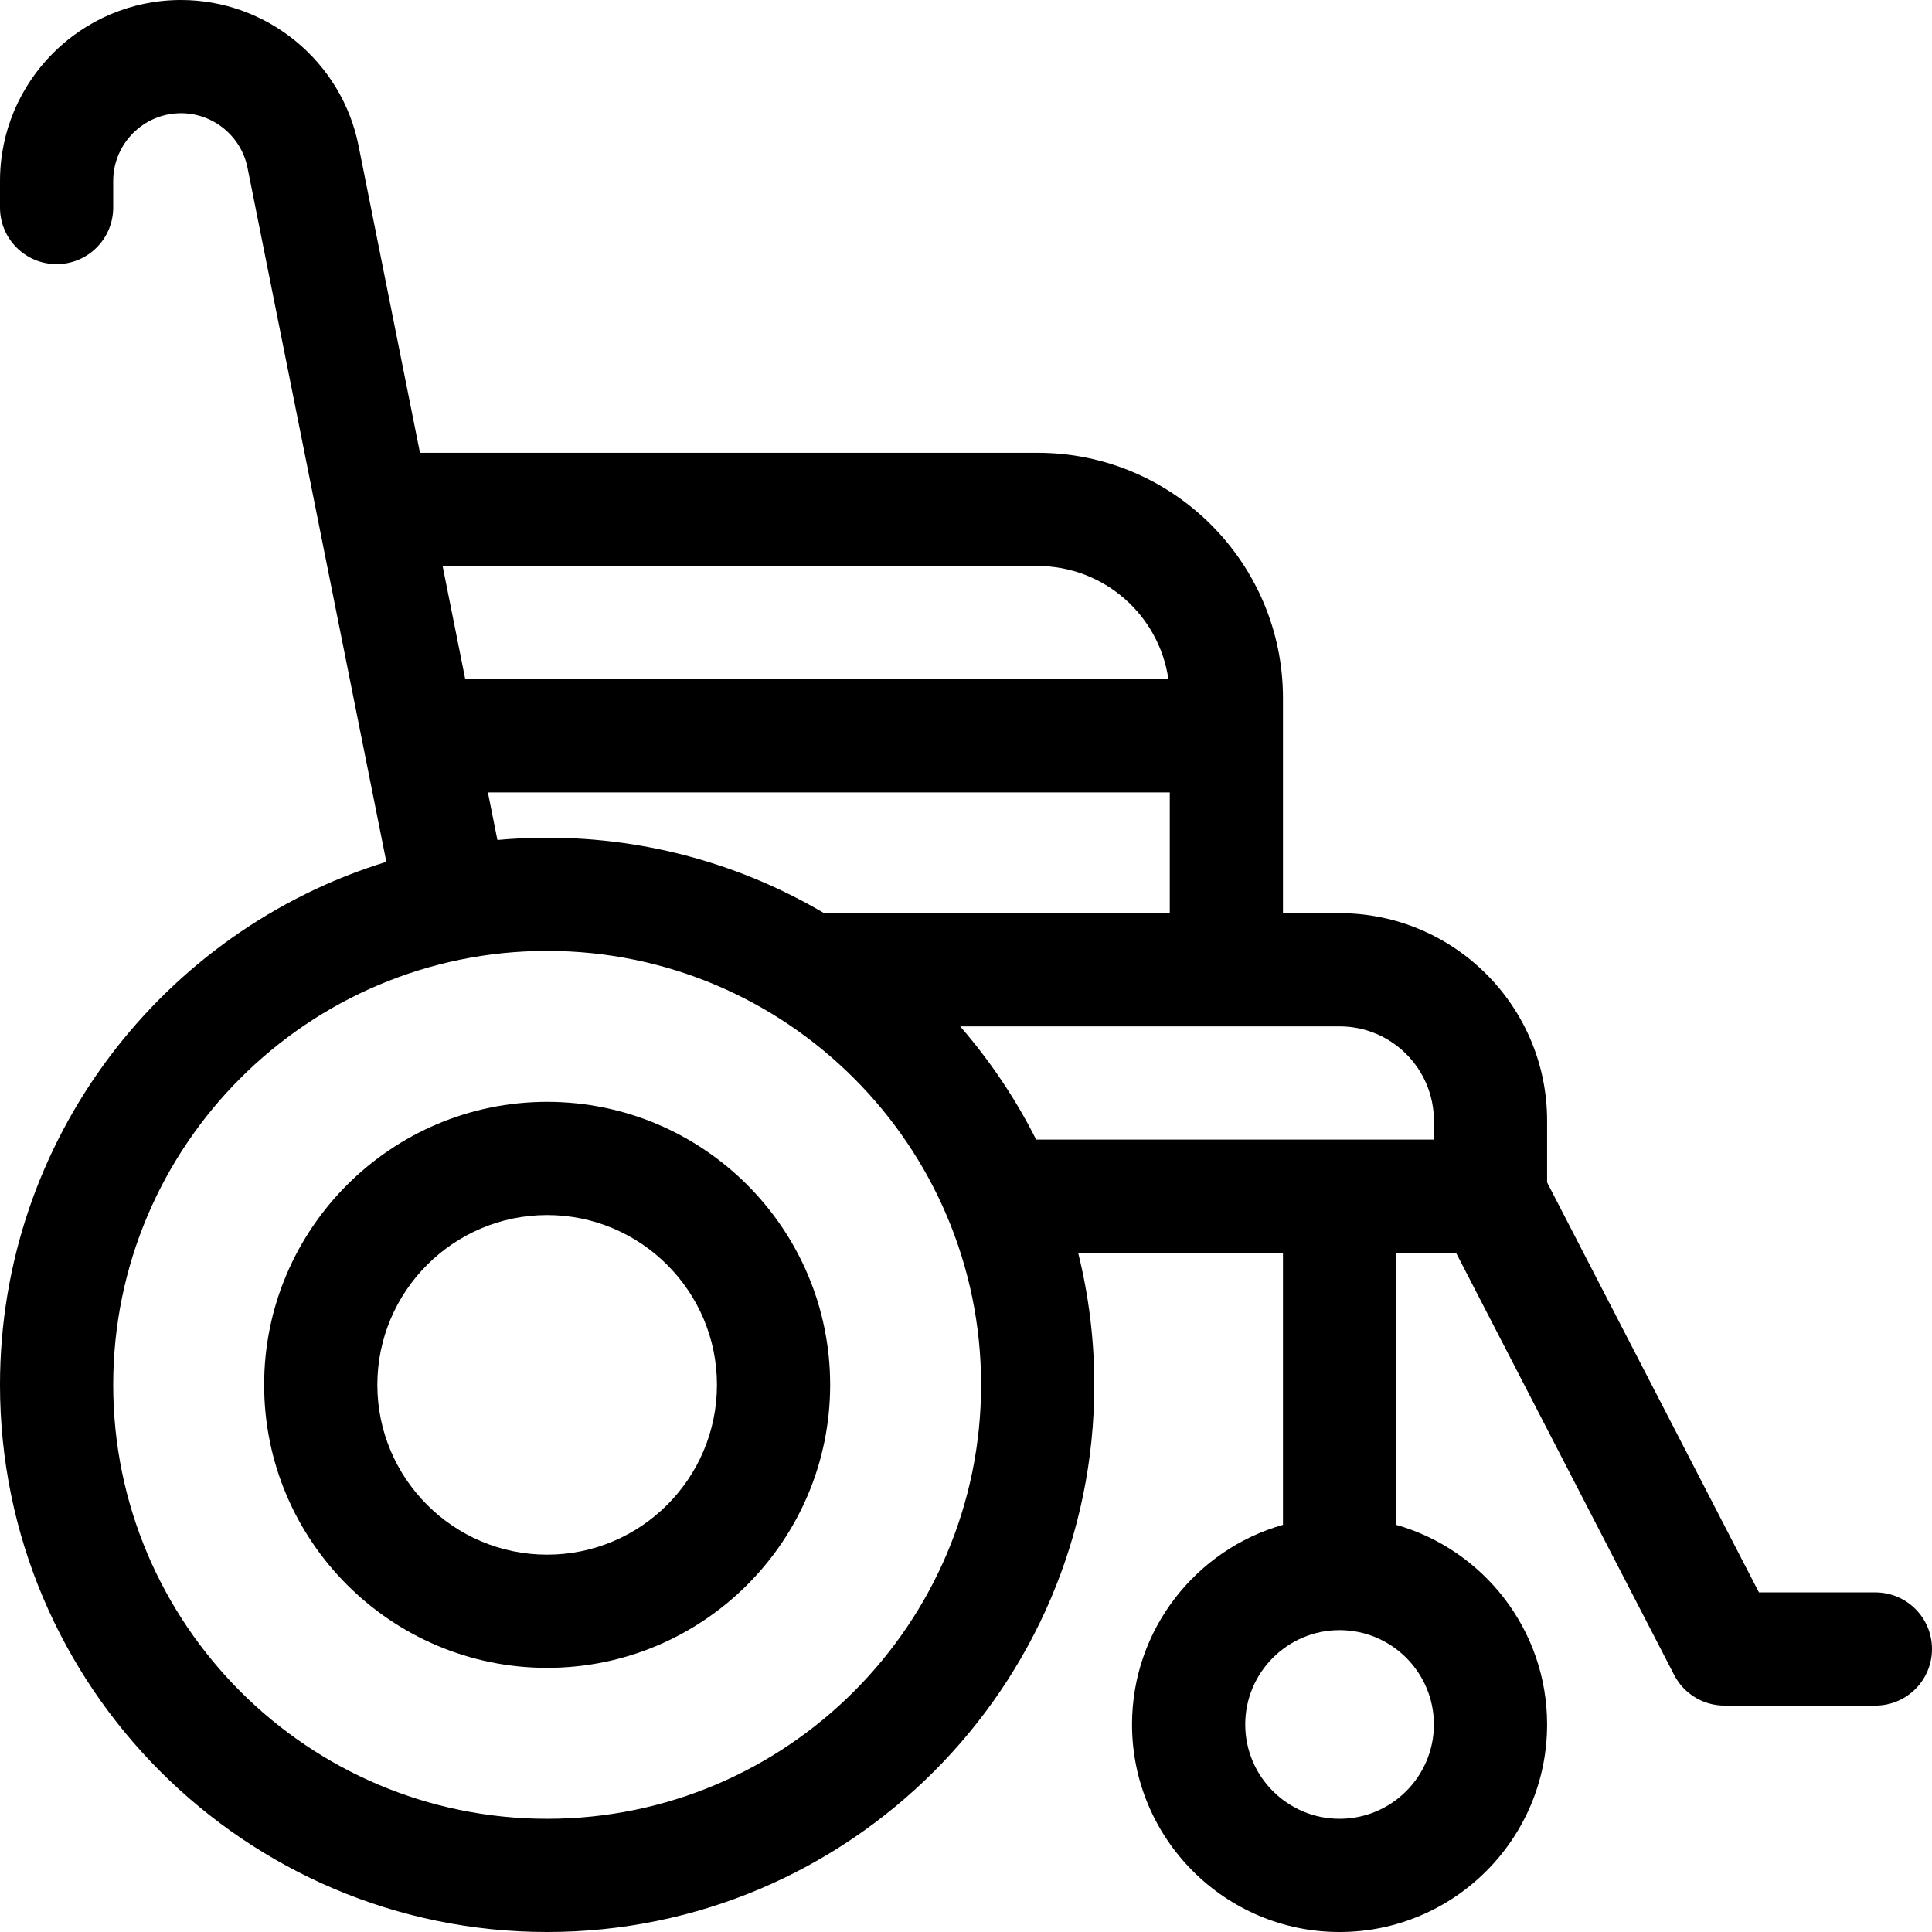
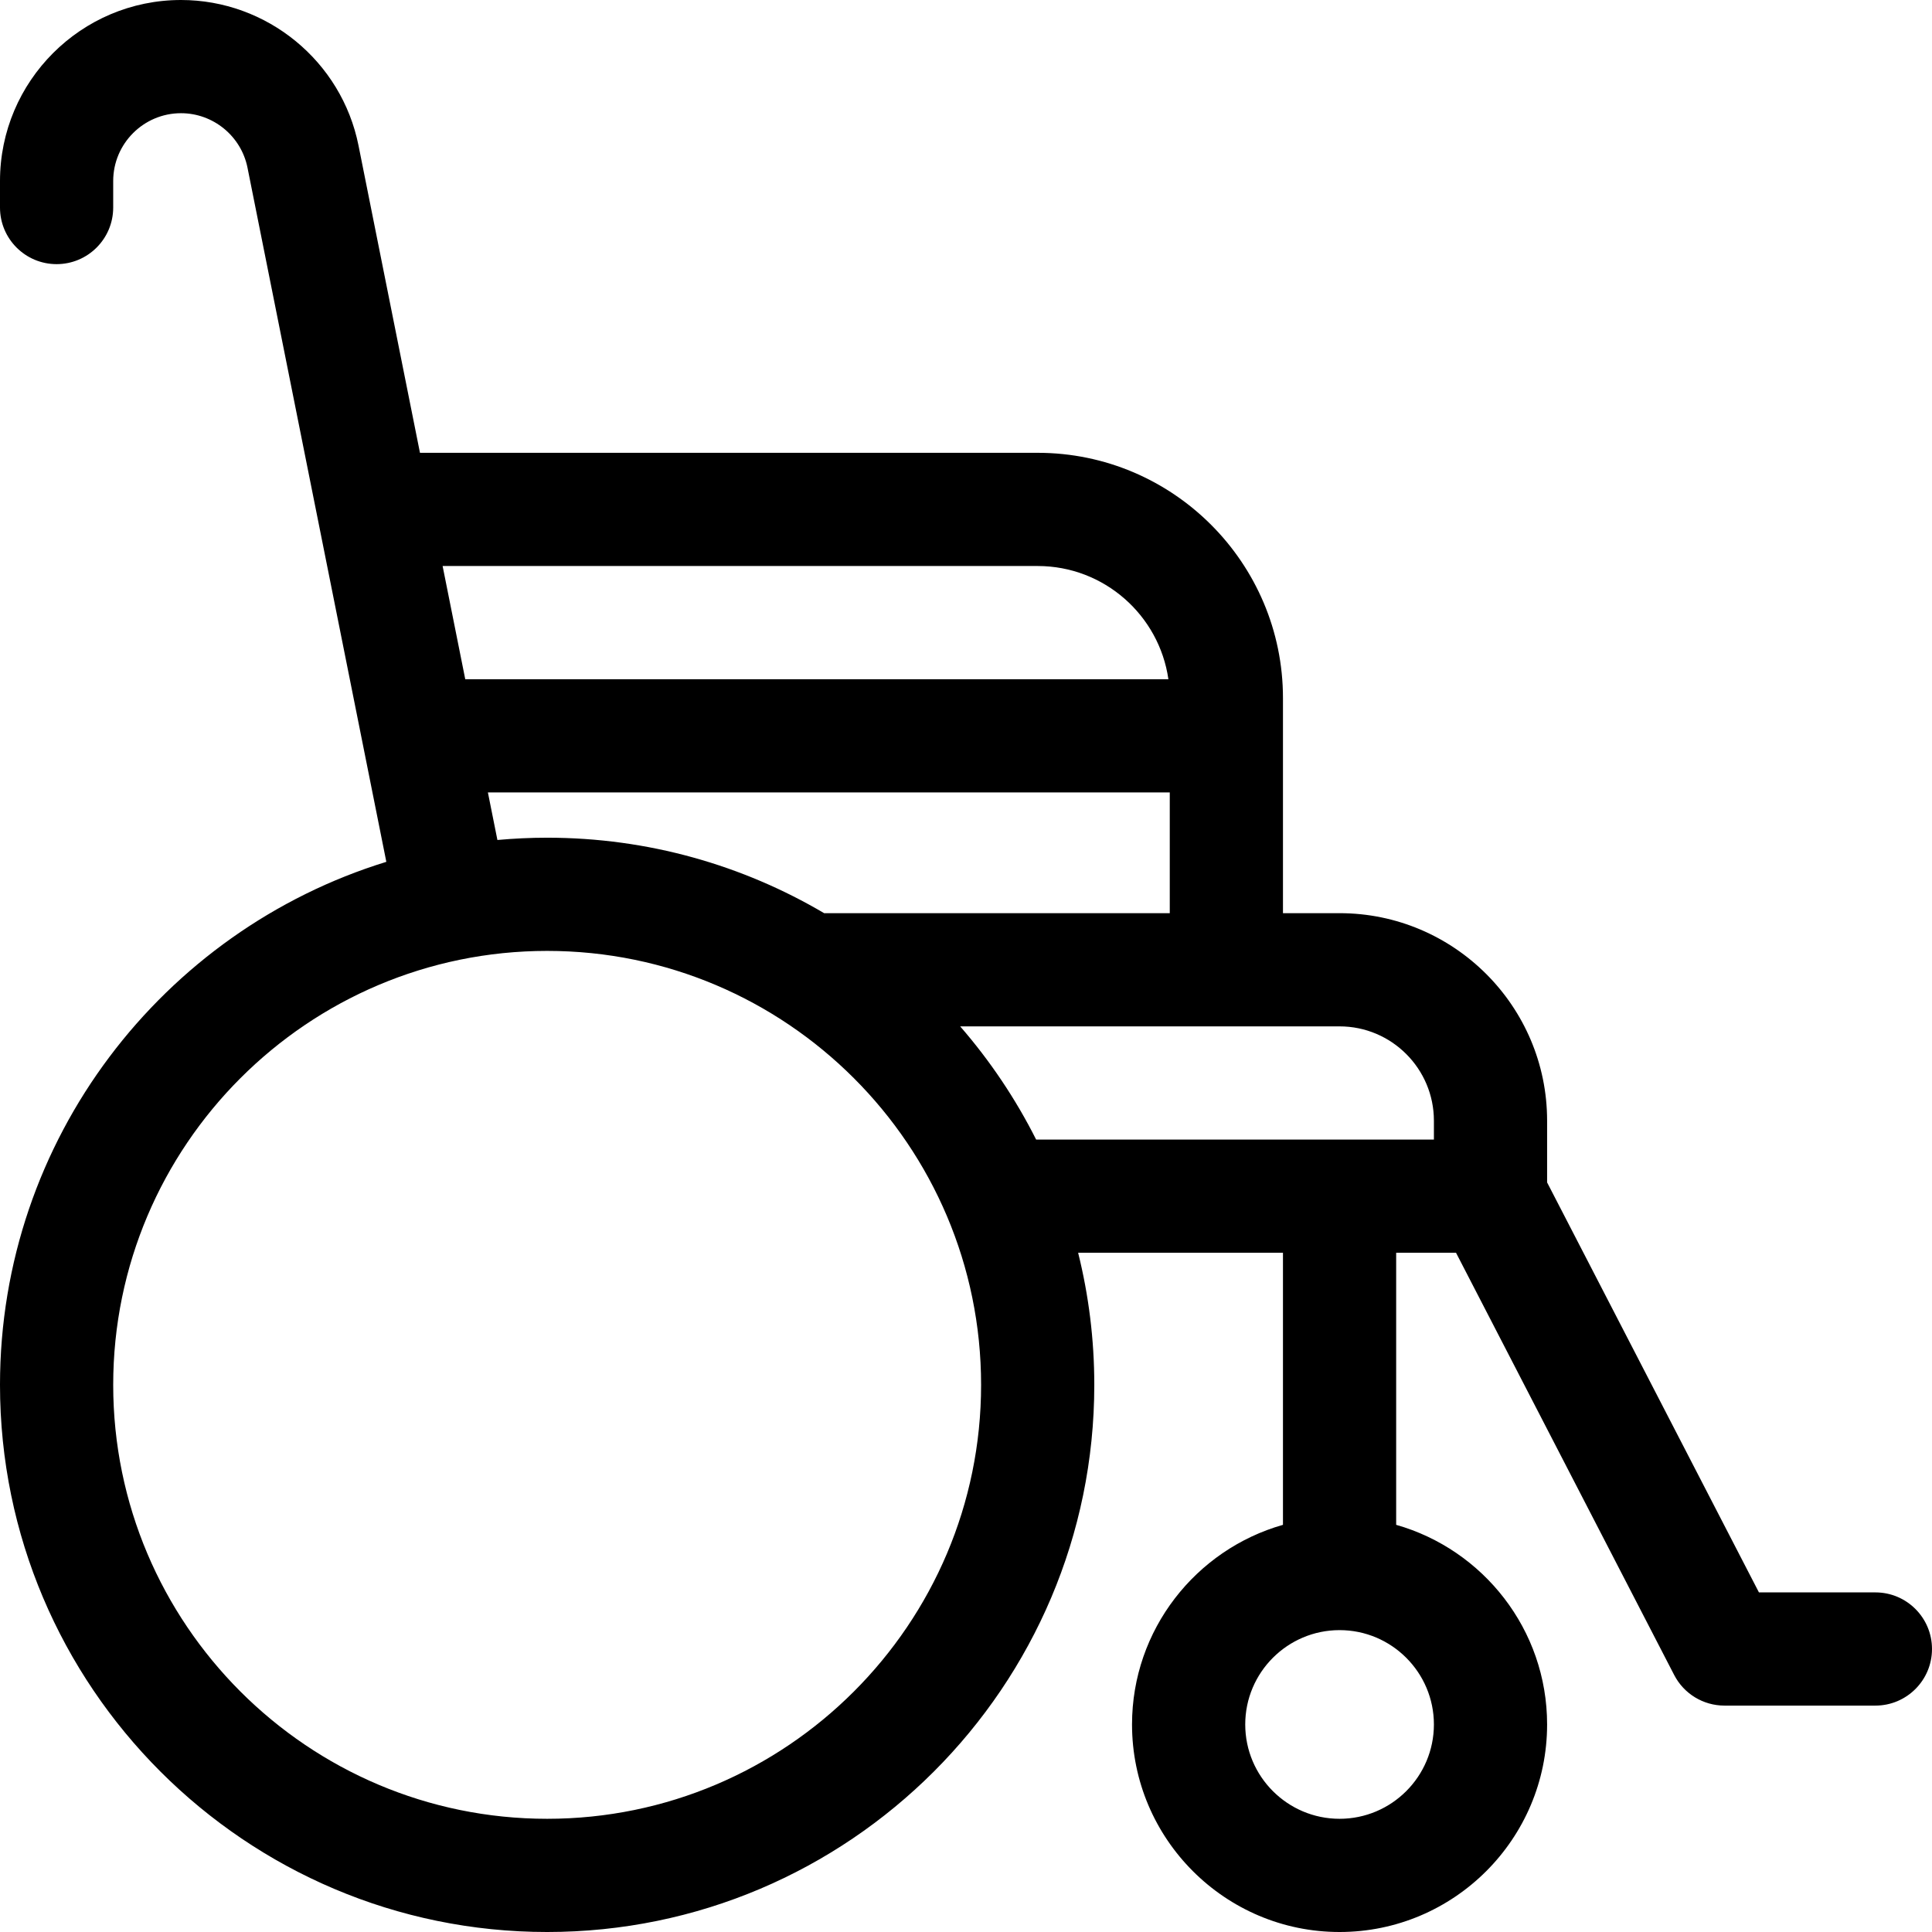
<svg xmlns="http://www.w3.org/2000/svg" id="Capa_1" enable-background="new 0 0 512 512" height="512" viewBox="0 0 512 512" width="512">
  <g>
-     <path d="m145 292c-41.355 0-75 33.645-75 75s33.645 75 75 75 75-33.645 75-75-33.645-75-75-75zm0 120c-24.813 0-45-20.187-45-45s20.187-45 45-45 45 20.187 45 45-20.187 45-45 45z" />
    <path d="m497 422h-30.866l-56.134-108.646v-16.354c0-30.327-24.673-55-55-55h-15v-57c0-35.841-29.159-65-65-65h-163.703l-16.287-81.437c-4.469-22.344-24.251-38.563-47.039-38.563-26.451 0-47.971 21.52-47.971 47.971v7.029c0 8.284 6.716 15 15 15s15-6.716 15-15v-7.029c0-9.909 8.062-17.971 17.971-17.971 8.536 0 15.947 6.075 17.621 14.446l36.79 183.948c-59.22 18.247-102.382 73.479-102.382 138.606 0 79.953 65.047 145 145 145s145-65.047 145-145c0-12.065-1.491-23.786-4.281-35h54.281v72.096c-23.057 6.547-40 27.777-40 52.904 0 30.327 24.673 55 55 55s55-24.673 55-55c0-25.127-16.943-46.356-40-52.904v-72.096h15.866l57.808 111.886c2.575 4.983 7.716 8.114 13.326 8.114h40c8.284 0 15-6.716 15-15s-6.716-15-15-15zm-117 35c0 13.785-11.215 25-25 25s-25-11.215-25-25 11.215-25 25-25 25 11.215 25 25zm-105-307c17.601 0 32.203 13.062 34.637 30h-186.34l-6-30zm-145.702 60h180.702v32h-91.596c-21.545-12.7-46.636-20-73.404-20-4.444 0-8.838.212-13.181.605zm15.702 272c-63.411 0-115-51.589-115-115s51.589-115 115-115 115 51.589 115 115-51.589 115-115 115zm235-180h-105.411c-5.462-10.845-12.24-20.918-20.133-30h100.544c13.785 0 25 11.215 25 25z" />
  </g>
</svg>